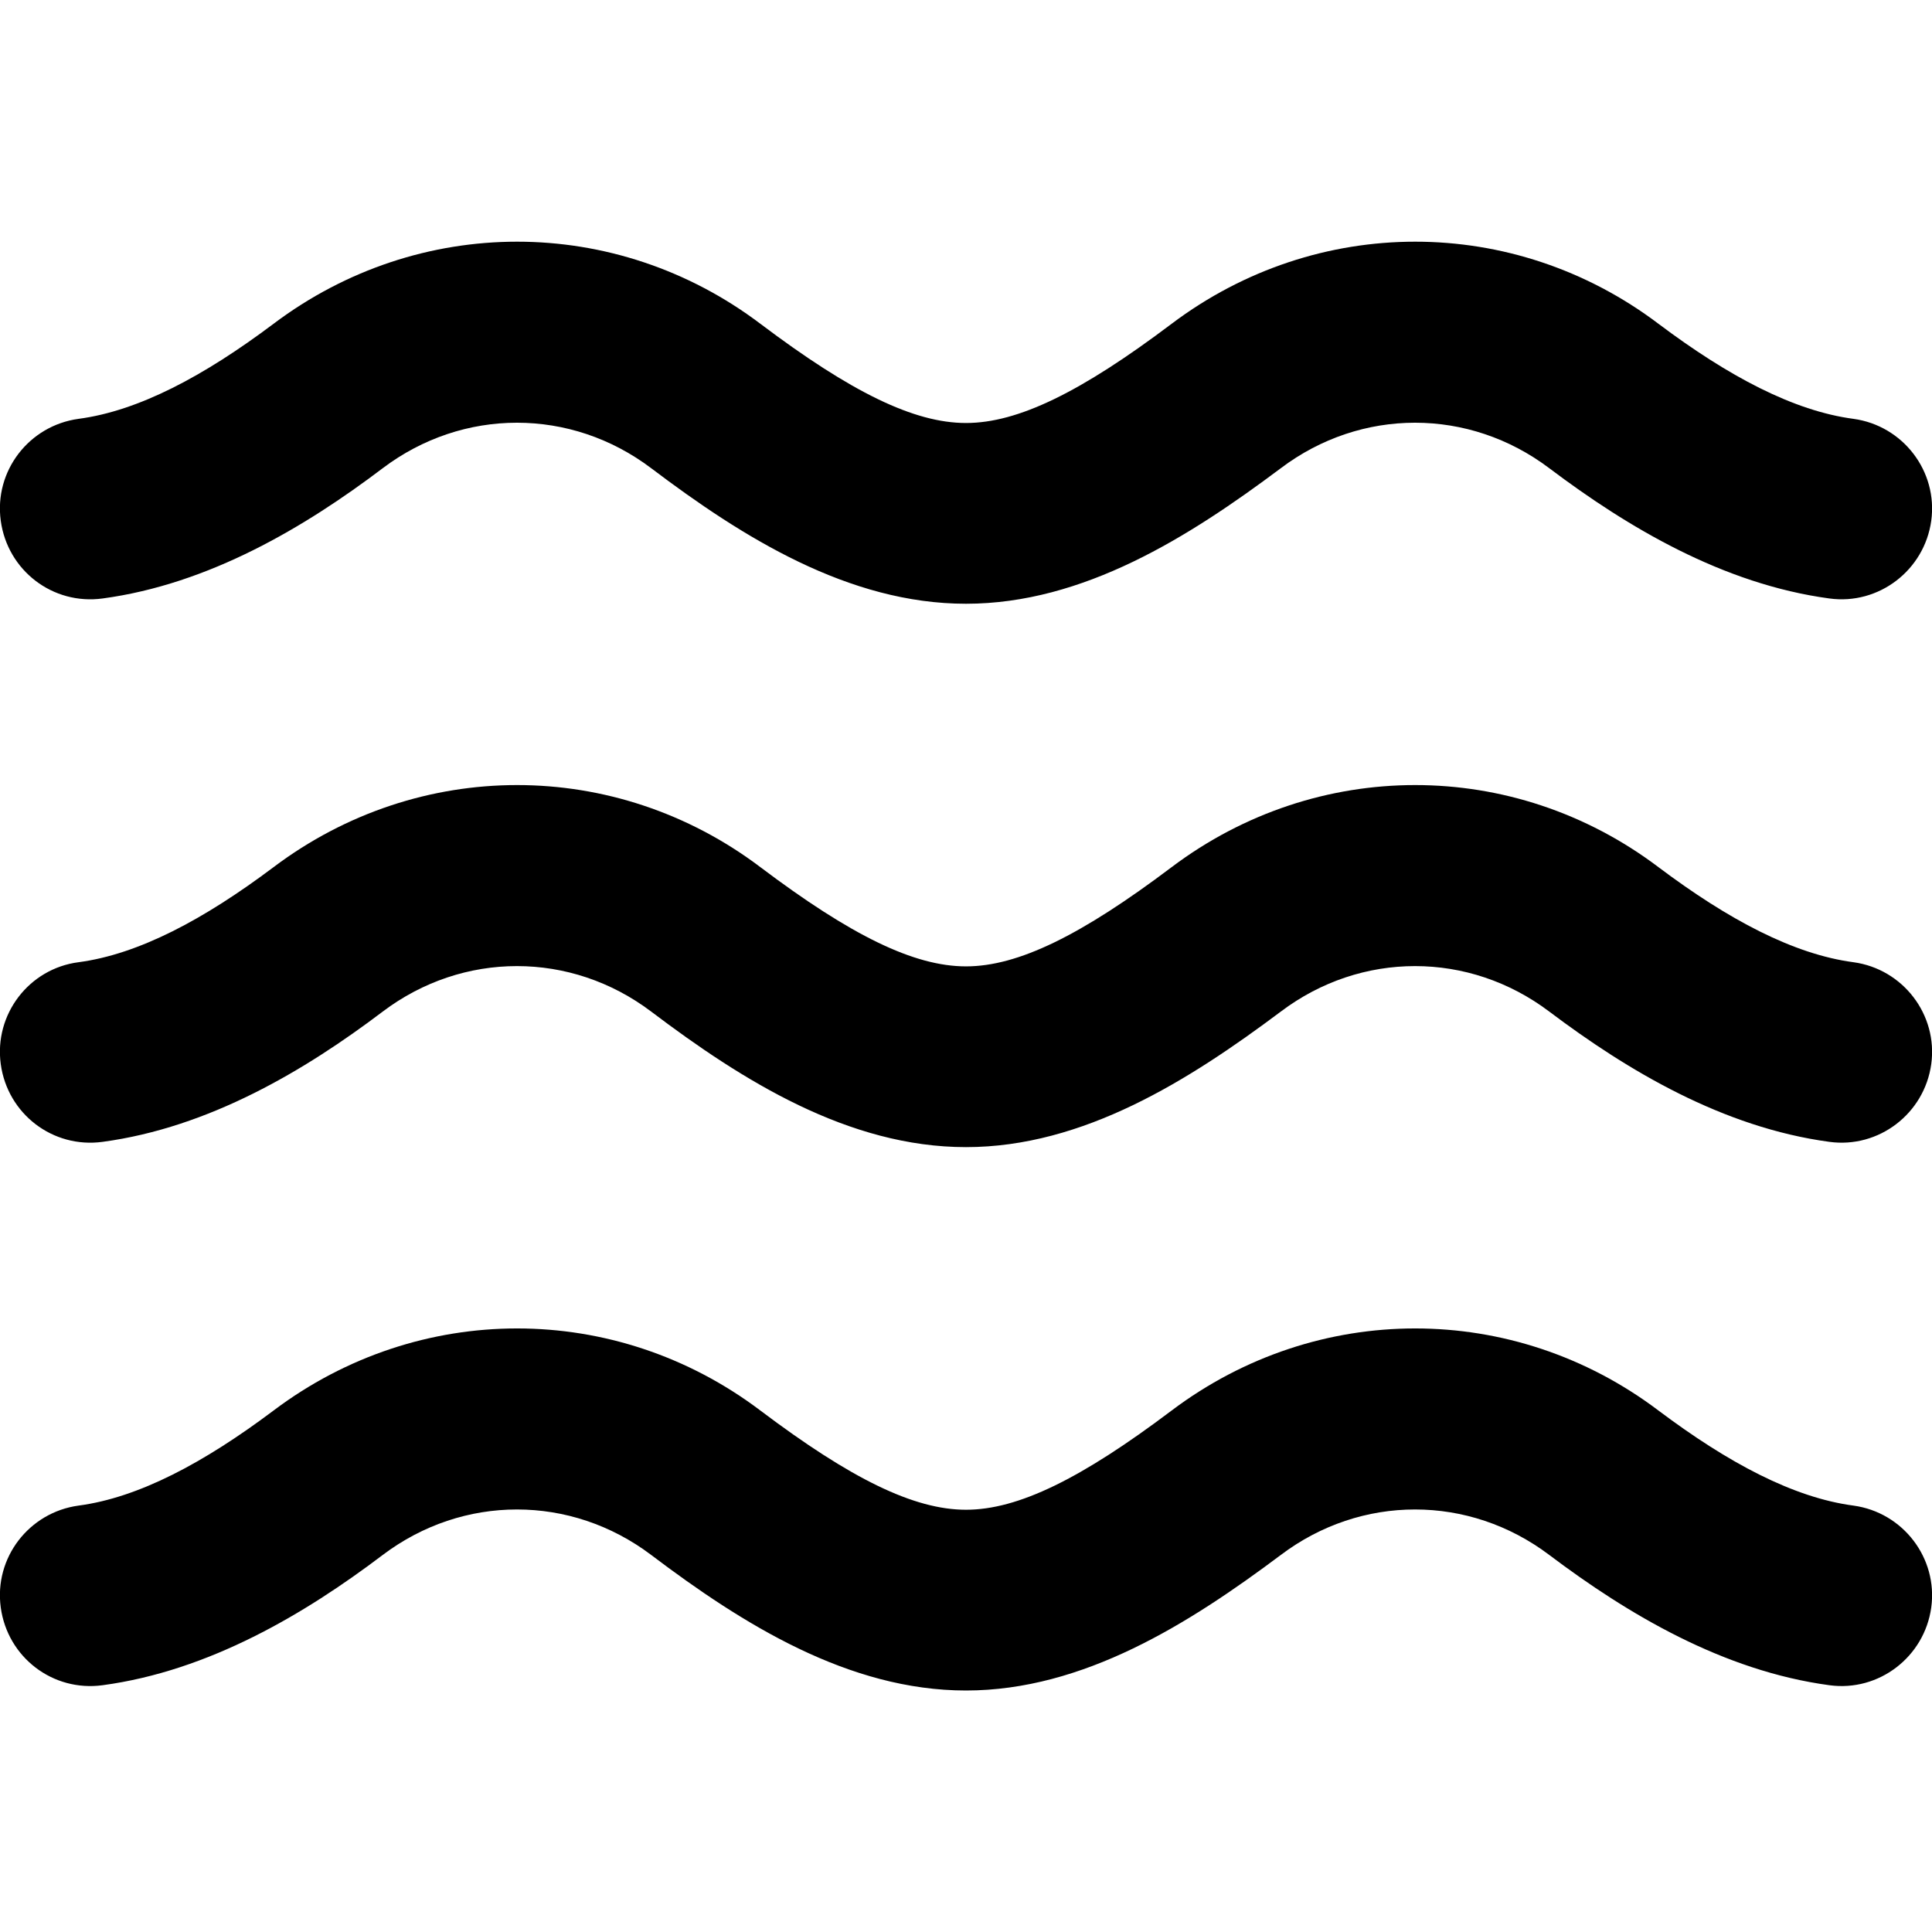
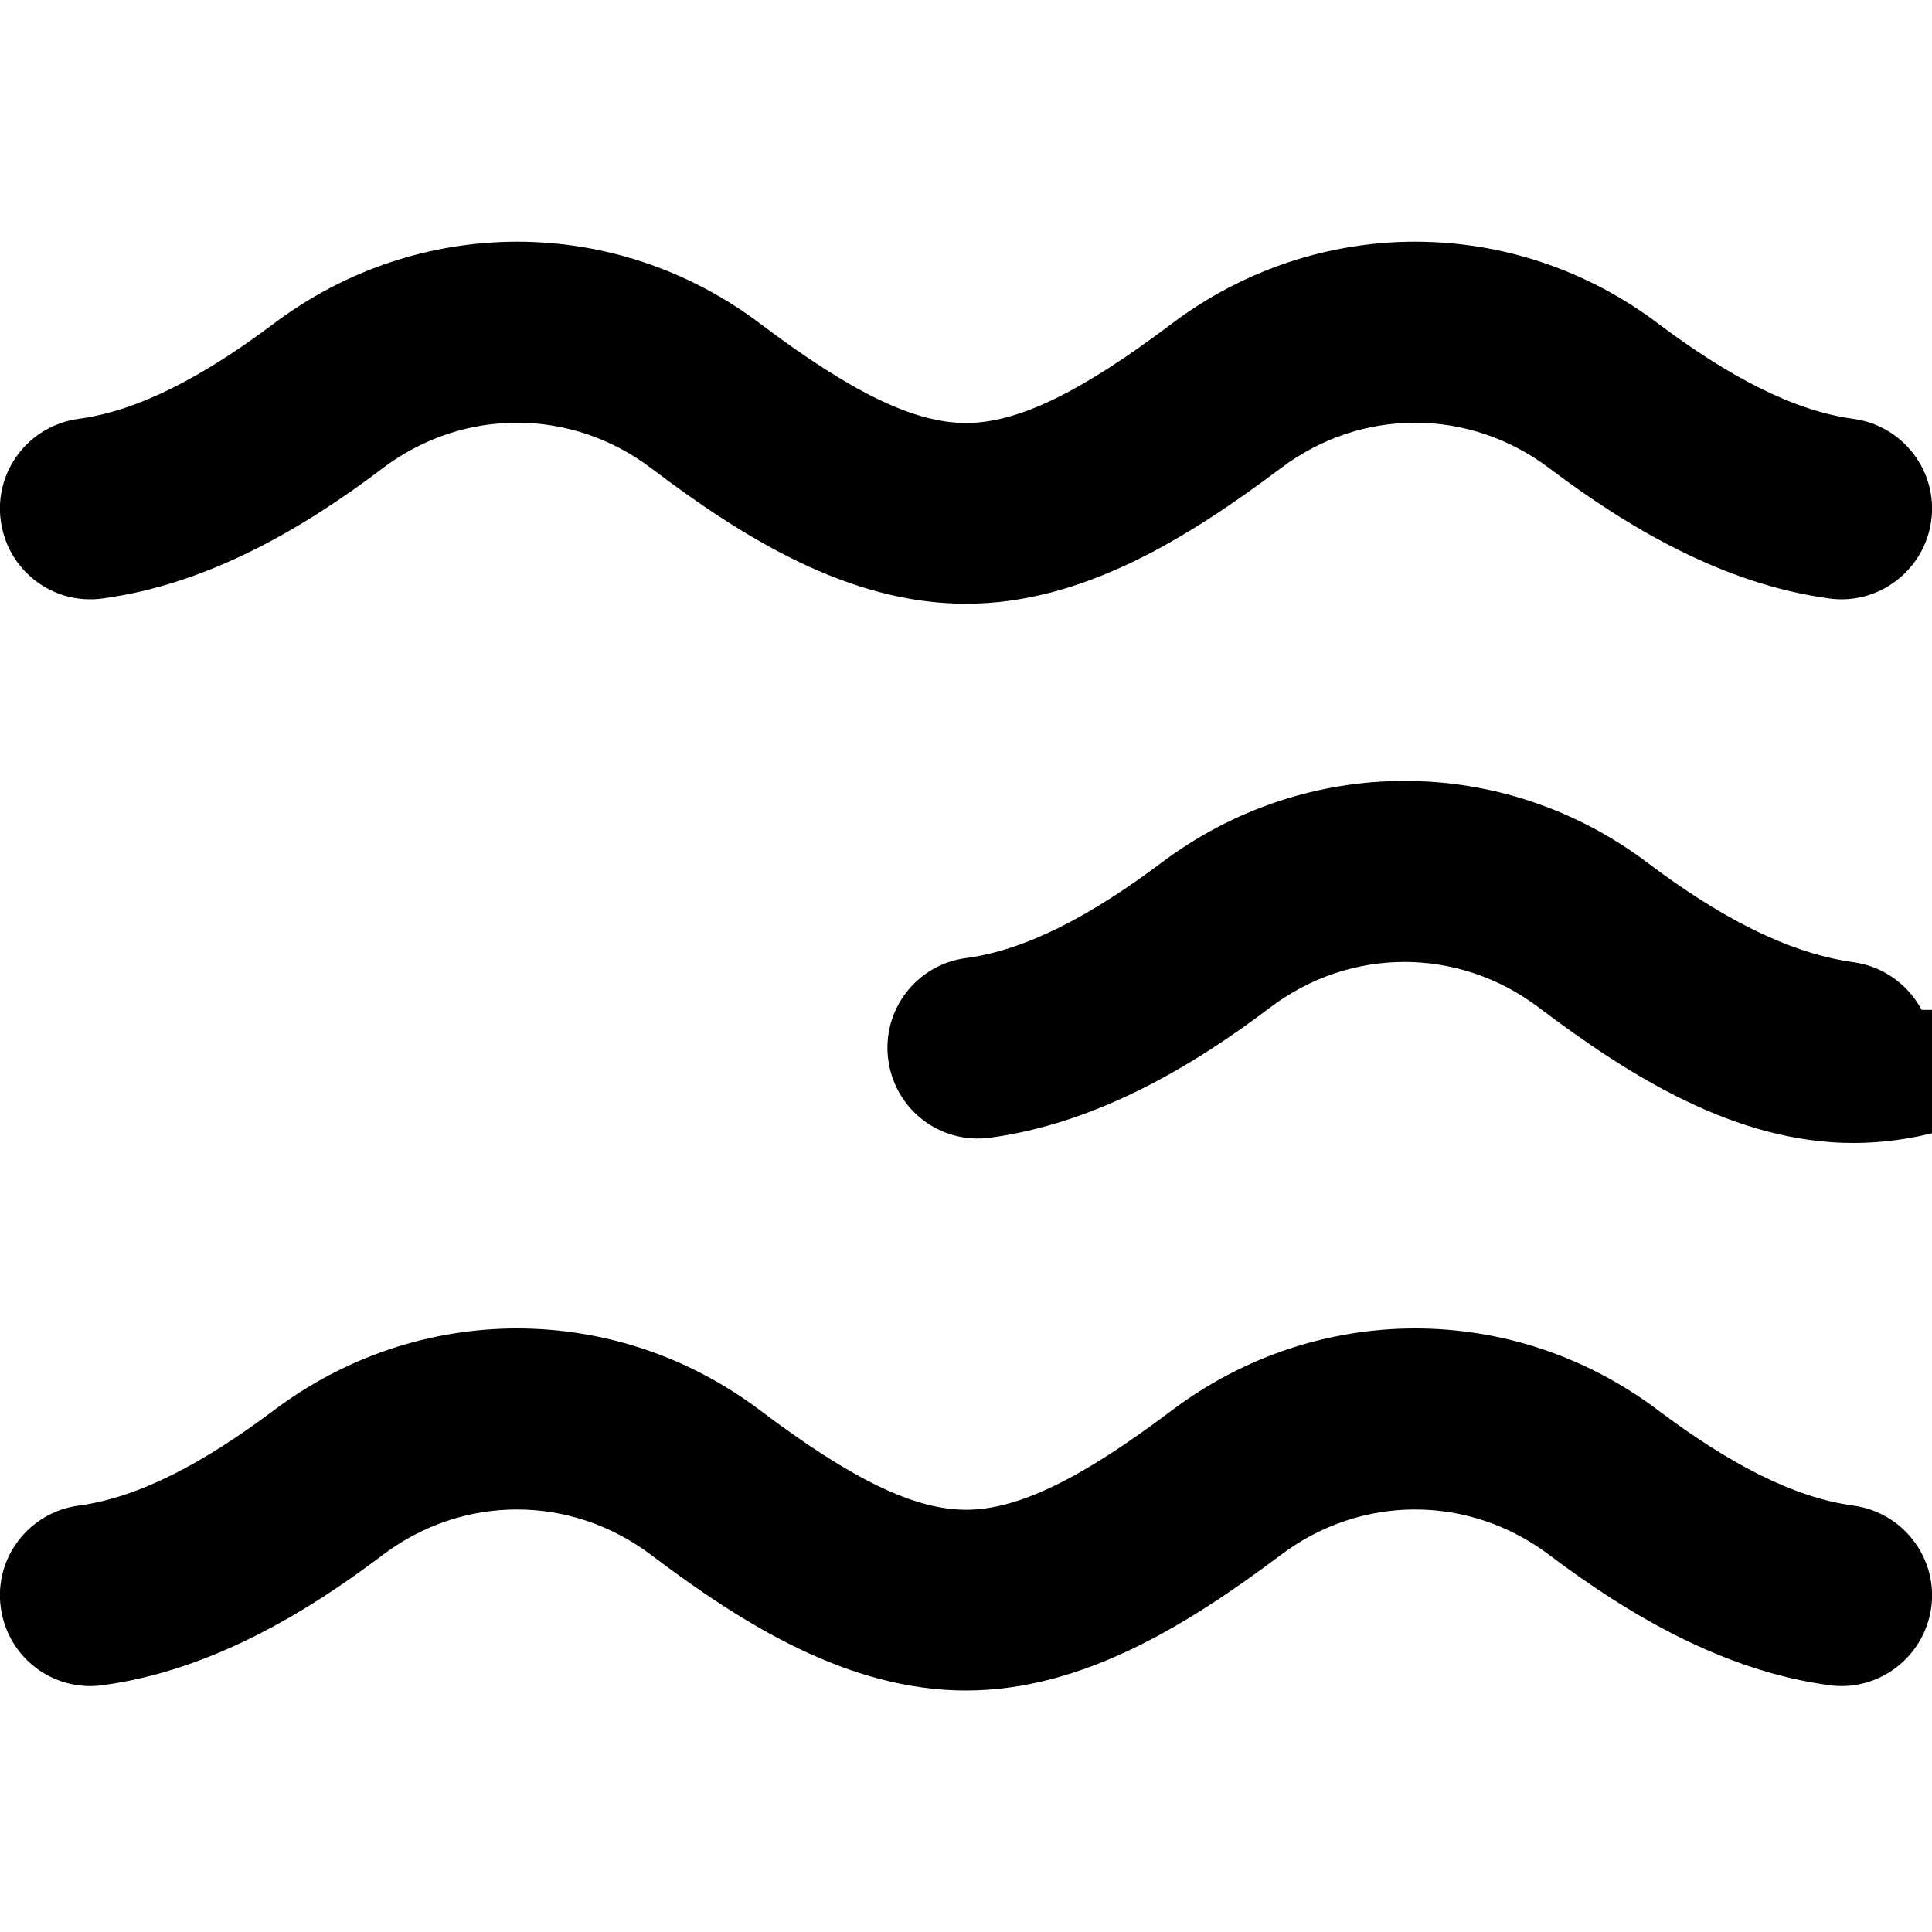
<svg xmlns="http://www.w3.org/2000/svg" viewBox="0 0 512 512">
-   <path fill="currentColor" d="M410.6 124.1c20.7 15.6 46 30.7 74.2 34.5 13.1 1.8 25.2-7.5 27-20.6s-7.5-25.2-20.6-27c-15.9-2.1-33.2-11.3-51.7-25.2-38.4-29-90.5-29-129 0-24 18.1-40.7 26.3-54.5 26.3s-30.5-8.2-54.5-26.3c-38.4-29-90.5-29-129 0-18.5 13.9-35.8 23.1-51.7 25.2-13.1 1.8-22.4 13.8-20.6 27s13.8 22.4 27 20.6c28.2-3.8 53.6-18.9 74.2-34.5 21.3-16.1 49.9-16.1 71.2 0 24.2 18.3 52.3 35.9 83.4 35.9s59.1-17.7 83.4-35.9c21.3-16.1 49.9-16.1 71.2 0zm0 144c20.7 15.6 46 30.7 74.2 34.5 13.1 1.8 25.2-7.5 27-20.6s-7.5-25.2-20.6-27c-15.9-2.1-33.2-11.3-51.7-25.2-38.4-29-90.5-29-129 0-24 18.1-40.7 26.3-54.5 26.3s-30.5-8.2-54.5-26.3c-38.4-29-90.5-29-129 0-18.5 13.9-35.8 23.1-51.7 25.2-13.1 1.7-22.4 13.8-20.6 27s13.8 22.4 27 20.6c28.2-3.8 53.6-18.9 74.2-34.5 21.3-16.1 49.9-16.1 71.2 0 24.2 18.3 52.3 35.9 83.4 35.9s59.1-17.7 83.4-35.9c21.3-16.1 49.9-16.1 71.2 0zm-71.2 144c21.3-16.1 49.9-16.1 71.2 0 20.7 15.6 46 30.7 74.2 34.5 13.1 1.8 25.2-7.5 27-20.6s-7.5-25.2-20.6-27c-15.9-2.1-33.2-11.3-51.7-25.2-38.4-29-90.5-29-129 0-24 18.1-40.7 26.3-54.5 26.3s-30.5-8.2-54.5-26.3c-38.4-29-90.5-29-129 0-18.5 13.9-35.8 23.1-51.7 25.2-13.1 1.8-22.4 13.8-20.6 27s13.8 22.4 27 20.6c28.2-3.8 53.6-18.9 74.2-34.5 21.3-16.1 49.9-16.1 71.2 0 24.2 18.3 52.3 35.9 83.4 35.9s59.1-17.7 83.4-35.9z" />
+   <path fill="currentColor" d="M410.6 124.1c20.7 15.6 46 30.7 74.2 34.5 13.1 1.8 25.2-7.5 27-20.6s-7.5-25.2-20.6-27c-15.9-2.1-33.2-11.3-51.7-25.2-38.4-29-90.5-29-129 0-24 18.1-40.7 26.3-54.5 26.3s-30.5-8.2-54.5-26.3c-38.4-29-90.5-29-129 0-18.5 13.9-35.8 23.1-51.7 25.2-13.1 1.8-22.4 13.8-20.6 27s13.8 22.4 27 20.6c28.2-3.8 53.6-18.9 74.2-34.5 21.3-16.1 49.9-16.1 71.2 0 24.2 18.3 52.3 35.9 83.4 35.9s59.1-17.7 83.4-35.9c21.3-16.1 49.9-16.1 71.2 0zm0 144c20.7 15.6 46 30.7 74.2 34.5 13.1 1.8 25.2-7.5 27-20.6s-7.5-25.2-20.6-27s-30.5-8.2-54.5-26.3c-38.4-29-90.5-29-129 0-18.5 13.9-35.8 23.1-51.7 25.2-13.1 1.7-22.4 13.8-20.6 27s13.8 22.4 27 20.6c28.2-3.8 53.6-18.9 74.2-34.5 21.3-16.1 49.9-16.1 71.2 0 24.2 18.3 52.3 35.9 83.4 35.9s59.1-17.7 83.4-35.9c21.3-16.1 49.9-16.1 71.2 0zm-71.2 144c21.3-16.1 49.9-16.1 71.2 0 20.7 15.6 46 30.7 74.2 34.5 13.1 1.8 25.2-7.5 27-20.6s-7.5-25.2-20.6-27c-15.9-2.1-33.2-11.3-51.7-25.2-38.4-29-90.5-29-129 0-24 18.1-40.7 26.3-54.5 26.3s-30.5-8.2-54.5-26.3c-38.4-29-90.5-29-129 0-18.5 13.9-35.8 23.1-51.7 25.2-13.1 1.8-22.4 13.8-20.6 27s13.8 22.4 27 20.6c28.2-3.8 53.6-18.9 74.2-34.5 21.3-16.1 49.9-16.1 71.2 0 24.2 18.3 52.3 35.9 83.4 35.9s59.1-17.7 83.4-35.9z" />
</svg>